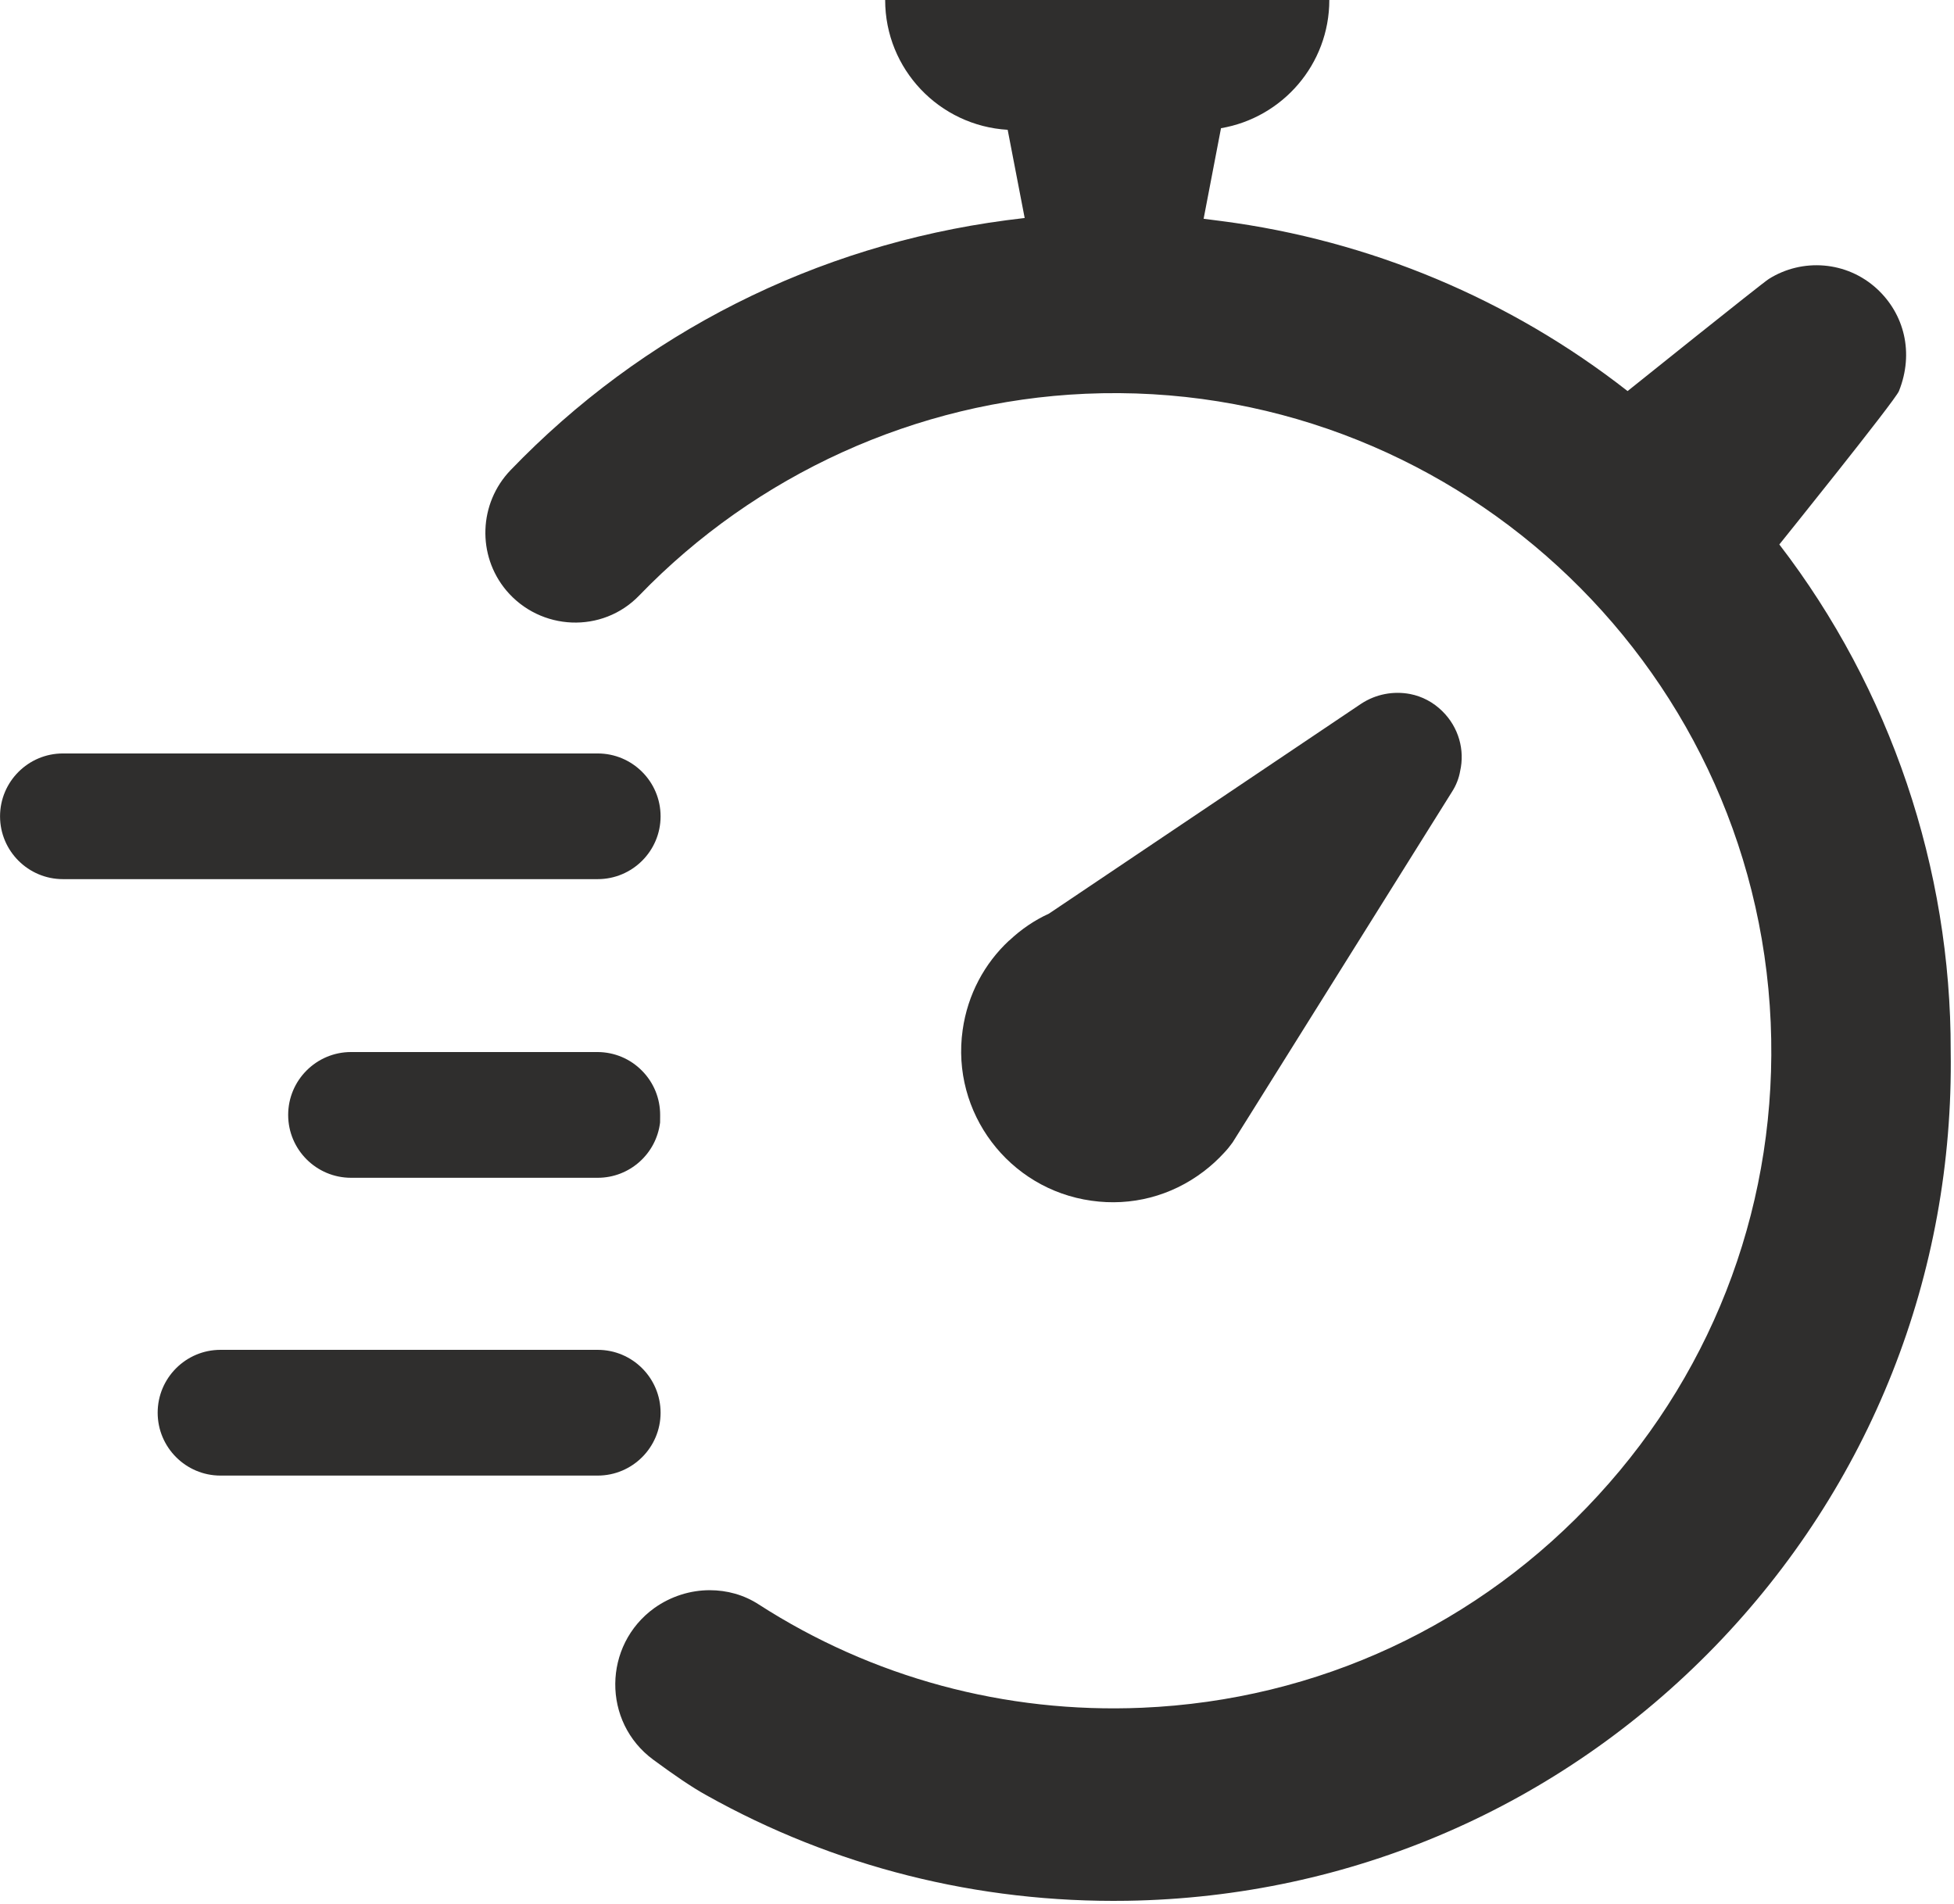
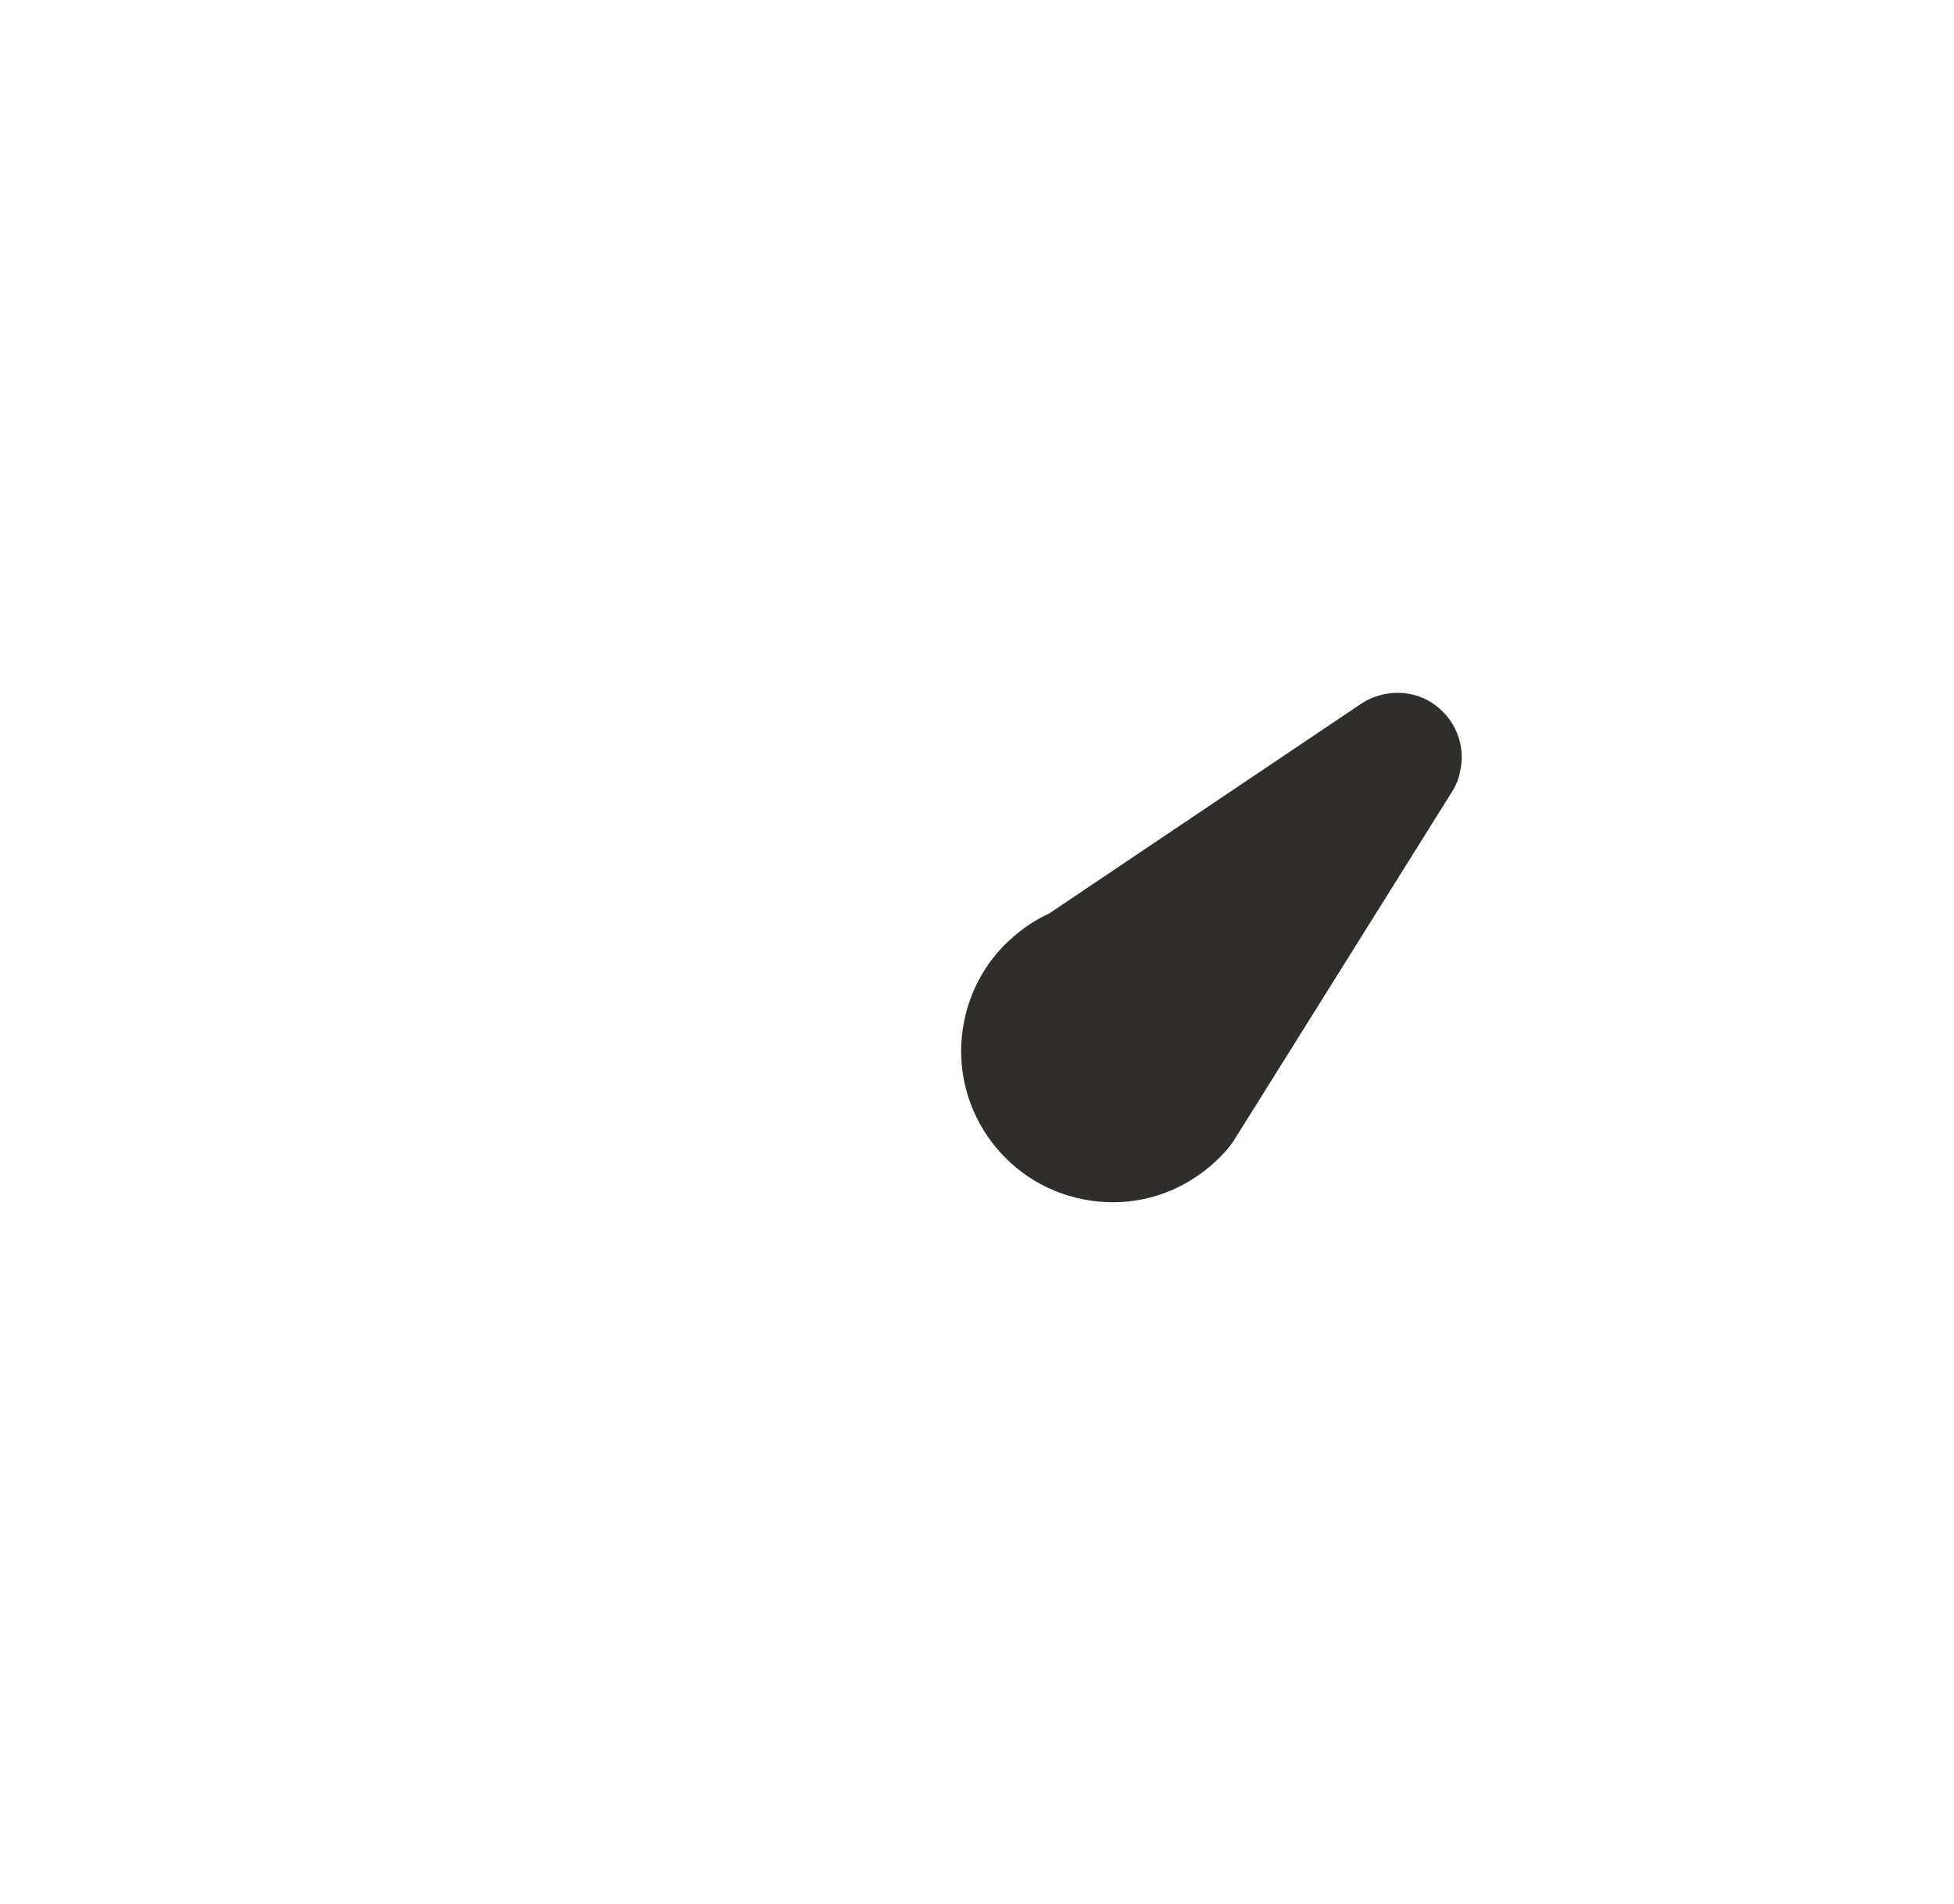
<svg xmlns="http://www.w3.org/2000/svg" height="121.6" preserveAspectRatio="xMidYMid meet" version="1.0" viewBox="37.7 39.3 124.8 121.6" width="124.8" zoomAndPan="magnify">
  <g fill="#2f2e2d" id="change1_1">
-     <path d="M 79.891 91.438 C 79.891 89.223 78.09 87.422 75.875 87.422 L 41.719 87.422 C 39.504 87.422 37.703 89.223 37.703 91.438 C 37.703 93.648 39.504 95.449 41.719 95.449 L 75.875 95.449 C 78.09 95.449 79.891 93.648 79.891 91.438" fill="inherit" />
-     <path d="M 79.891 129.527 C 79.891 127.312 78.09 125.512 75.875 125.512 L 51.781 125.512 C 49.57 125.512 47.77 127.312 47.77 129.527 C 47.77 131.742 49.57 133.543 51.781 133.543 L 75.875 133.543 C 78.09 133.543 79.891 131.742 79.891 129.527" fill="inherit" />
-     <path d="M 75.875 106.492 L 60.121 106.492 C 57.906 106.492 56.105 108.293 56.105 110.508 C 56.105 112.723 57.906 114.523 60.121 114.523 L 75.875 114.523 C 77.926 114.523 79.621 112.98 79.859 110.992 L 79.863 110.527 C 79.867 109.457 79.457 108.445 78.703 107.684 C 77.949 106.918 76.941 106.5 75.875 106.492" fill="inherit" />
-     <path d="M 151.344 74.074 C 151.344 74.074 158.758 64.867 158.984 64.277 C 159.961 61.828 159.32 59.352 157.578 57.746 C 155.641 55.965 152.801 55.777 150.672 57.117 C 150.246 57.383 141.652 64.277 141.652 64.277 C 134.145 58.402 125.188 54.652 115.738 53.422 L 114.574 53.273 L 115.684 47.488 C 119.609 46.82 122.602 43.41 122.602 39.297 L 94.234 39.297 C 94.234 43.723 97.695 47.332 102.059 47.59 L 103.145 53.223 L 101.98 53.367 C 89.785 54.977 78.719 60.582 70.301 69.336 C 68.277 71.449 68.156 74.758 70.031 77.004 C 72.215 79.602 76.176 79.777 78.531 77.328 C 85.961 69.633 96.199 64.922 107.027 64.449 C 130.129 63.434 149.789 81.461 150.793 104.605 C 151.273 115.809 147.367 126.543 139.777 134.801 C 132.203 143.07 121.855 147.891 110.641 148.371 C 101.875 148.746 93.387 146.43 86.16 141.773 C 85.211 141.156 84.125 140.863 83.027 140.863 C 81.797 140.863 80.551 141.25 79.496 142 C 76.203 144.371 76.148 149.281 79.426 151.691 C 80.699 152.629 81.879 153.445 82.828 153.965 C 90.938 158.504 100.121 160.848 109.691 160.699 C 123.957 160.473 137.289 154.703 147.234 144.449 C 157.164 134.199 162.504 120.691 162.289 106.426 C 162.316 94.766 158.438 83.297 151.344 74.074" fill="inherit" />
    <path d="M 114.562 114.129 C 115.043 113.766 115.484 113.363 115.887 112.922 C 116.086 112.711 116.262 112.496 116.422 112.27 L 117.398 110.715 L 130.434 89.875 C 130.703 89.461 130.879 89.004 130.957 88.551 C 131.266 87.199 130.863 85.754 129.832 84.734 C 129.242 84.145 128.52 83.773 127.758 83.625 C 126.699 83.426 125.578 83.625 124.625 84.254 L 104.695 97.652 C 103.762 98.078 102.918 98.656 102.168 99.363 L 102.141 99.379 C 100.59 100.824 99.504 102.805 99.184 105.082 C 98.434 110.355 102.129 115.254 107.414 115.988 C 109.957 116.352 112.5 115.695 114.562 114.129" fill="inherit" />
  </g>
</svg>